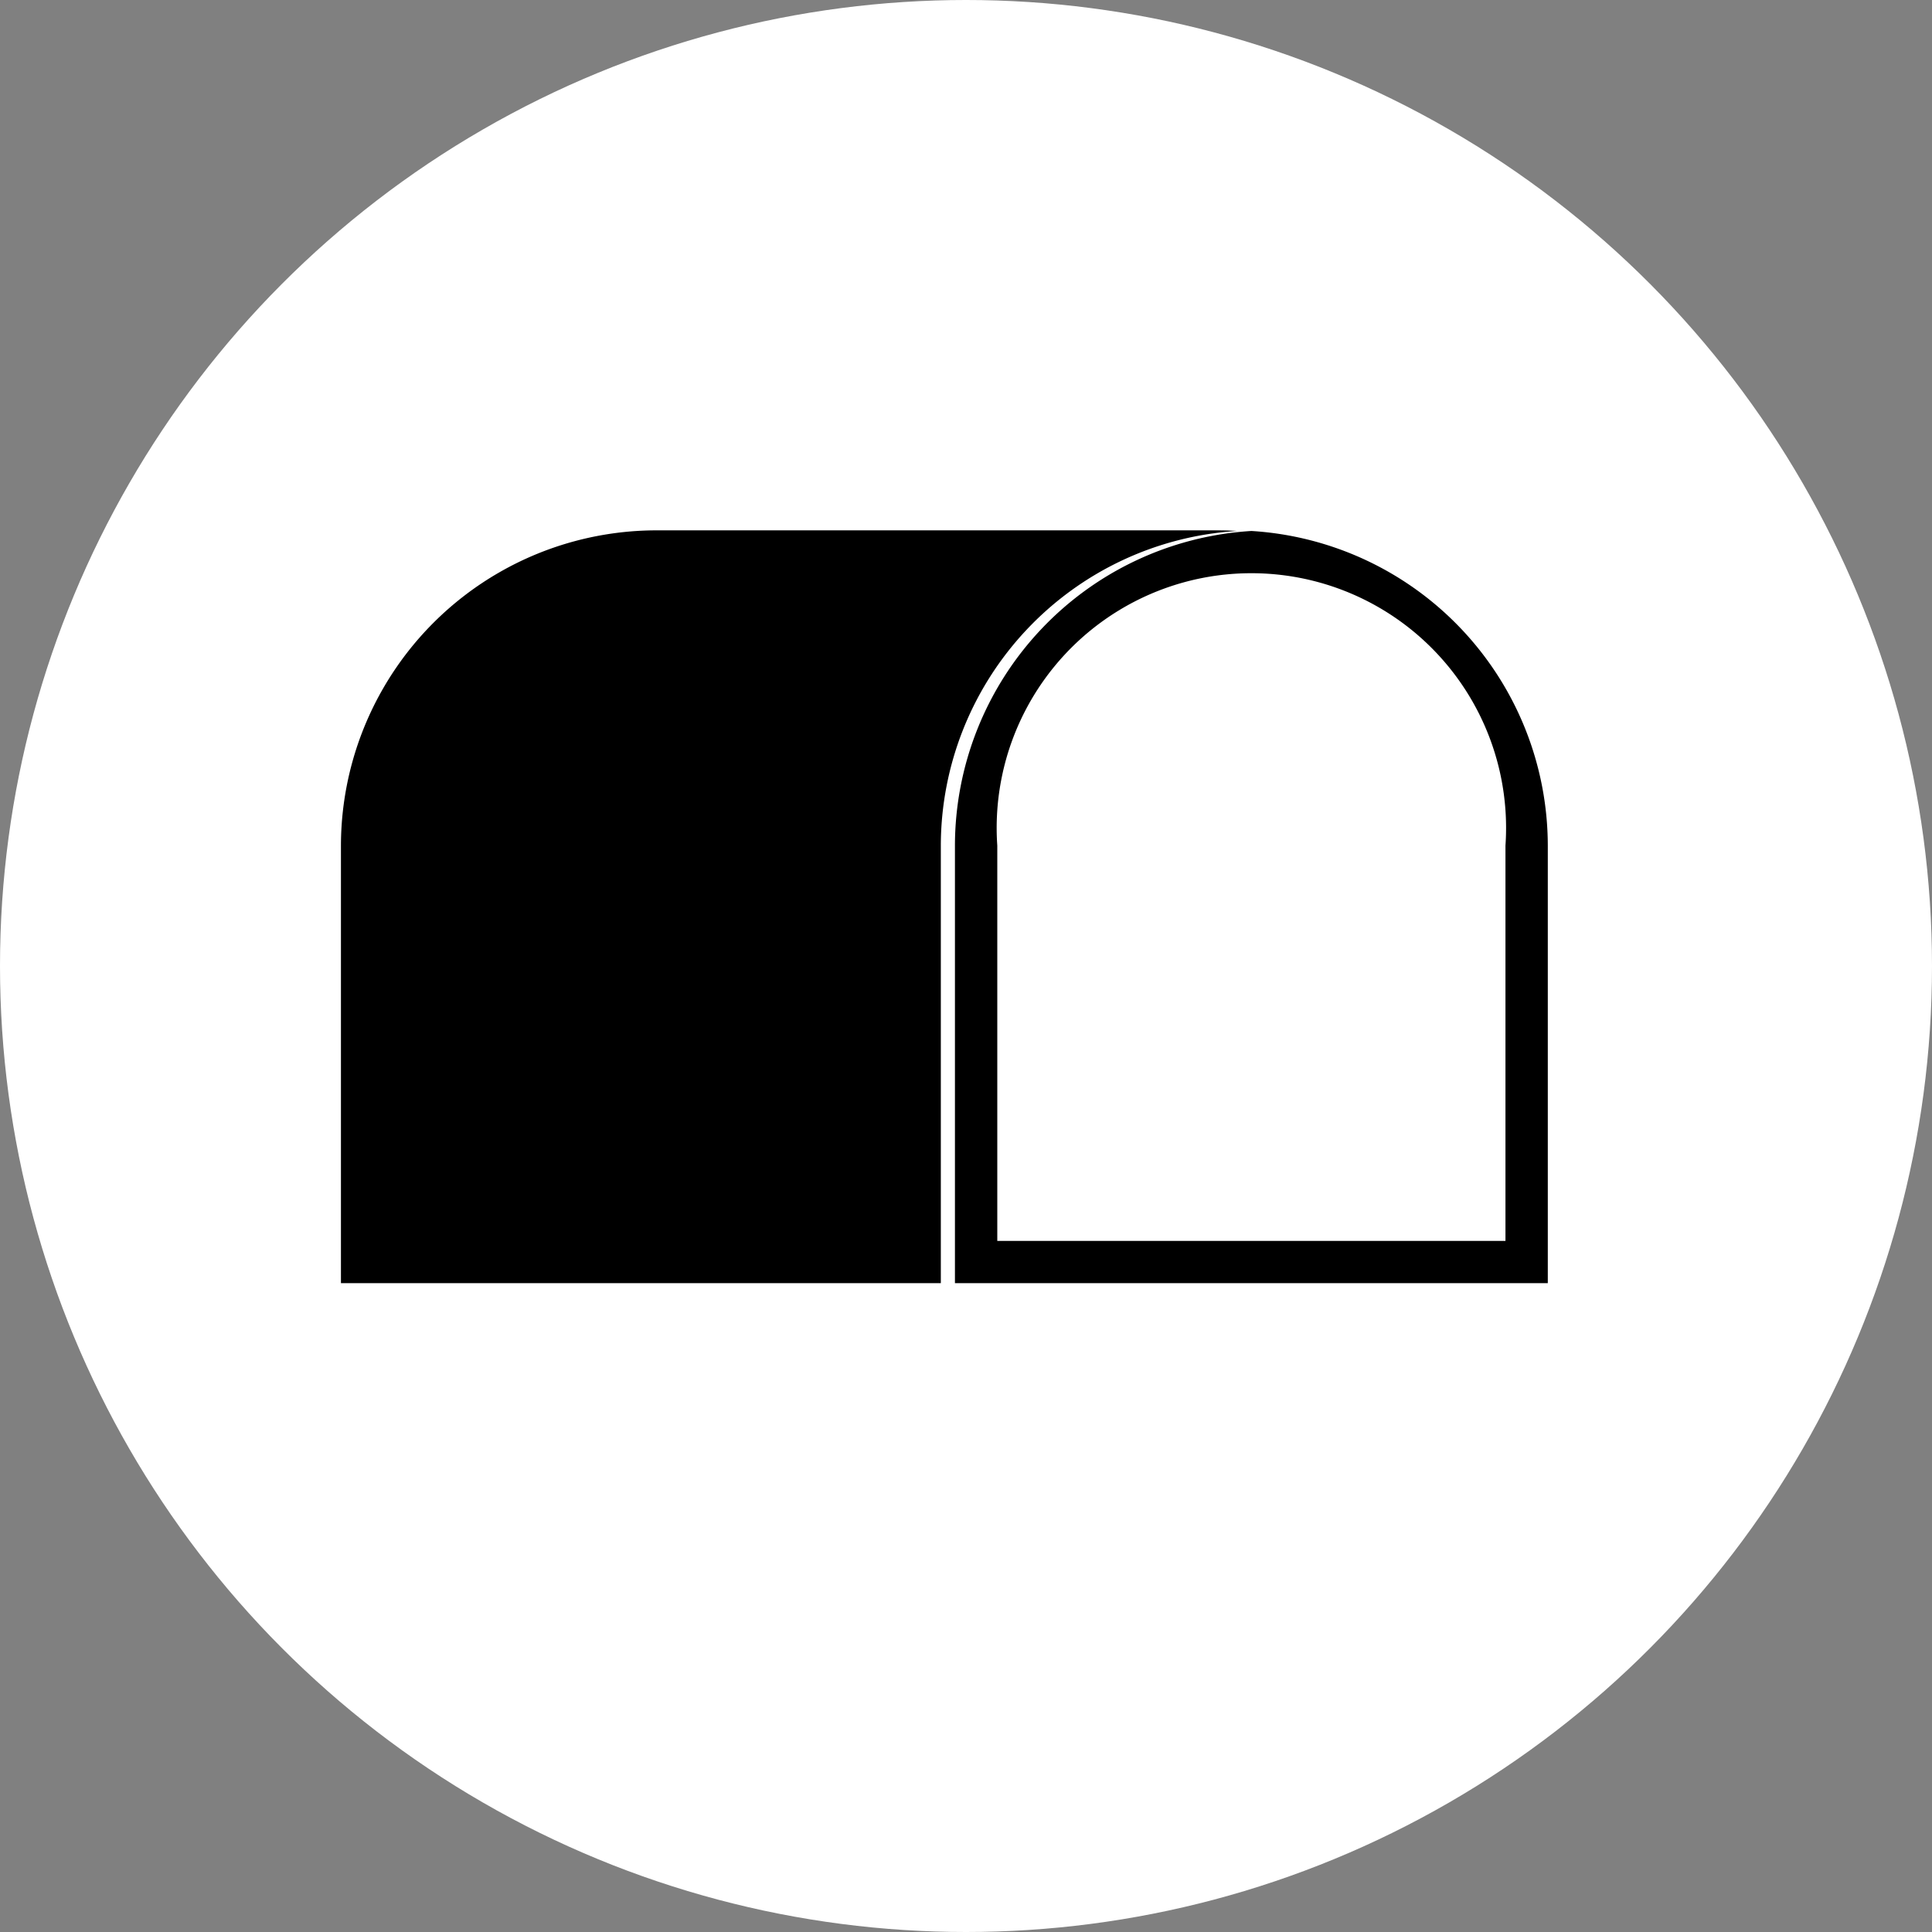
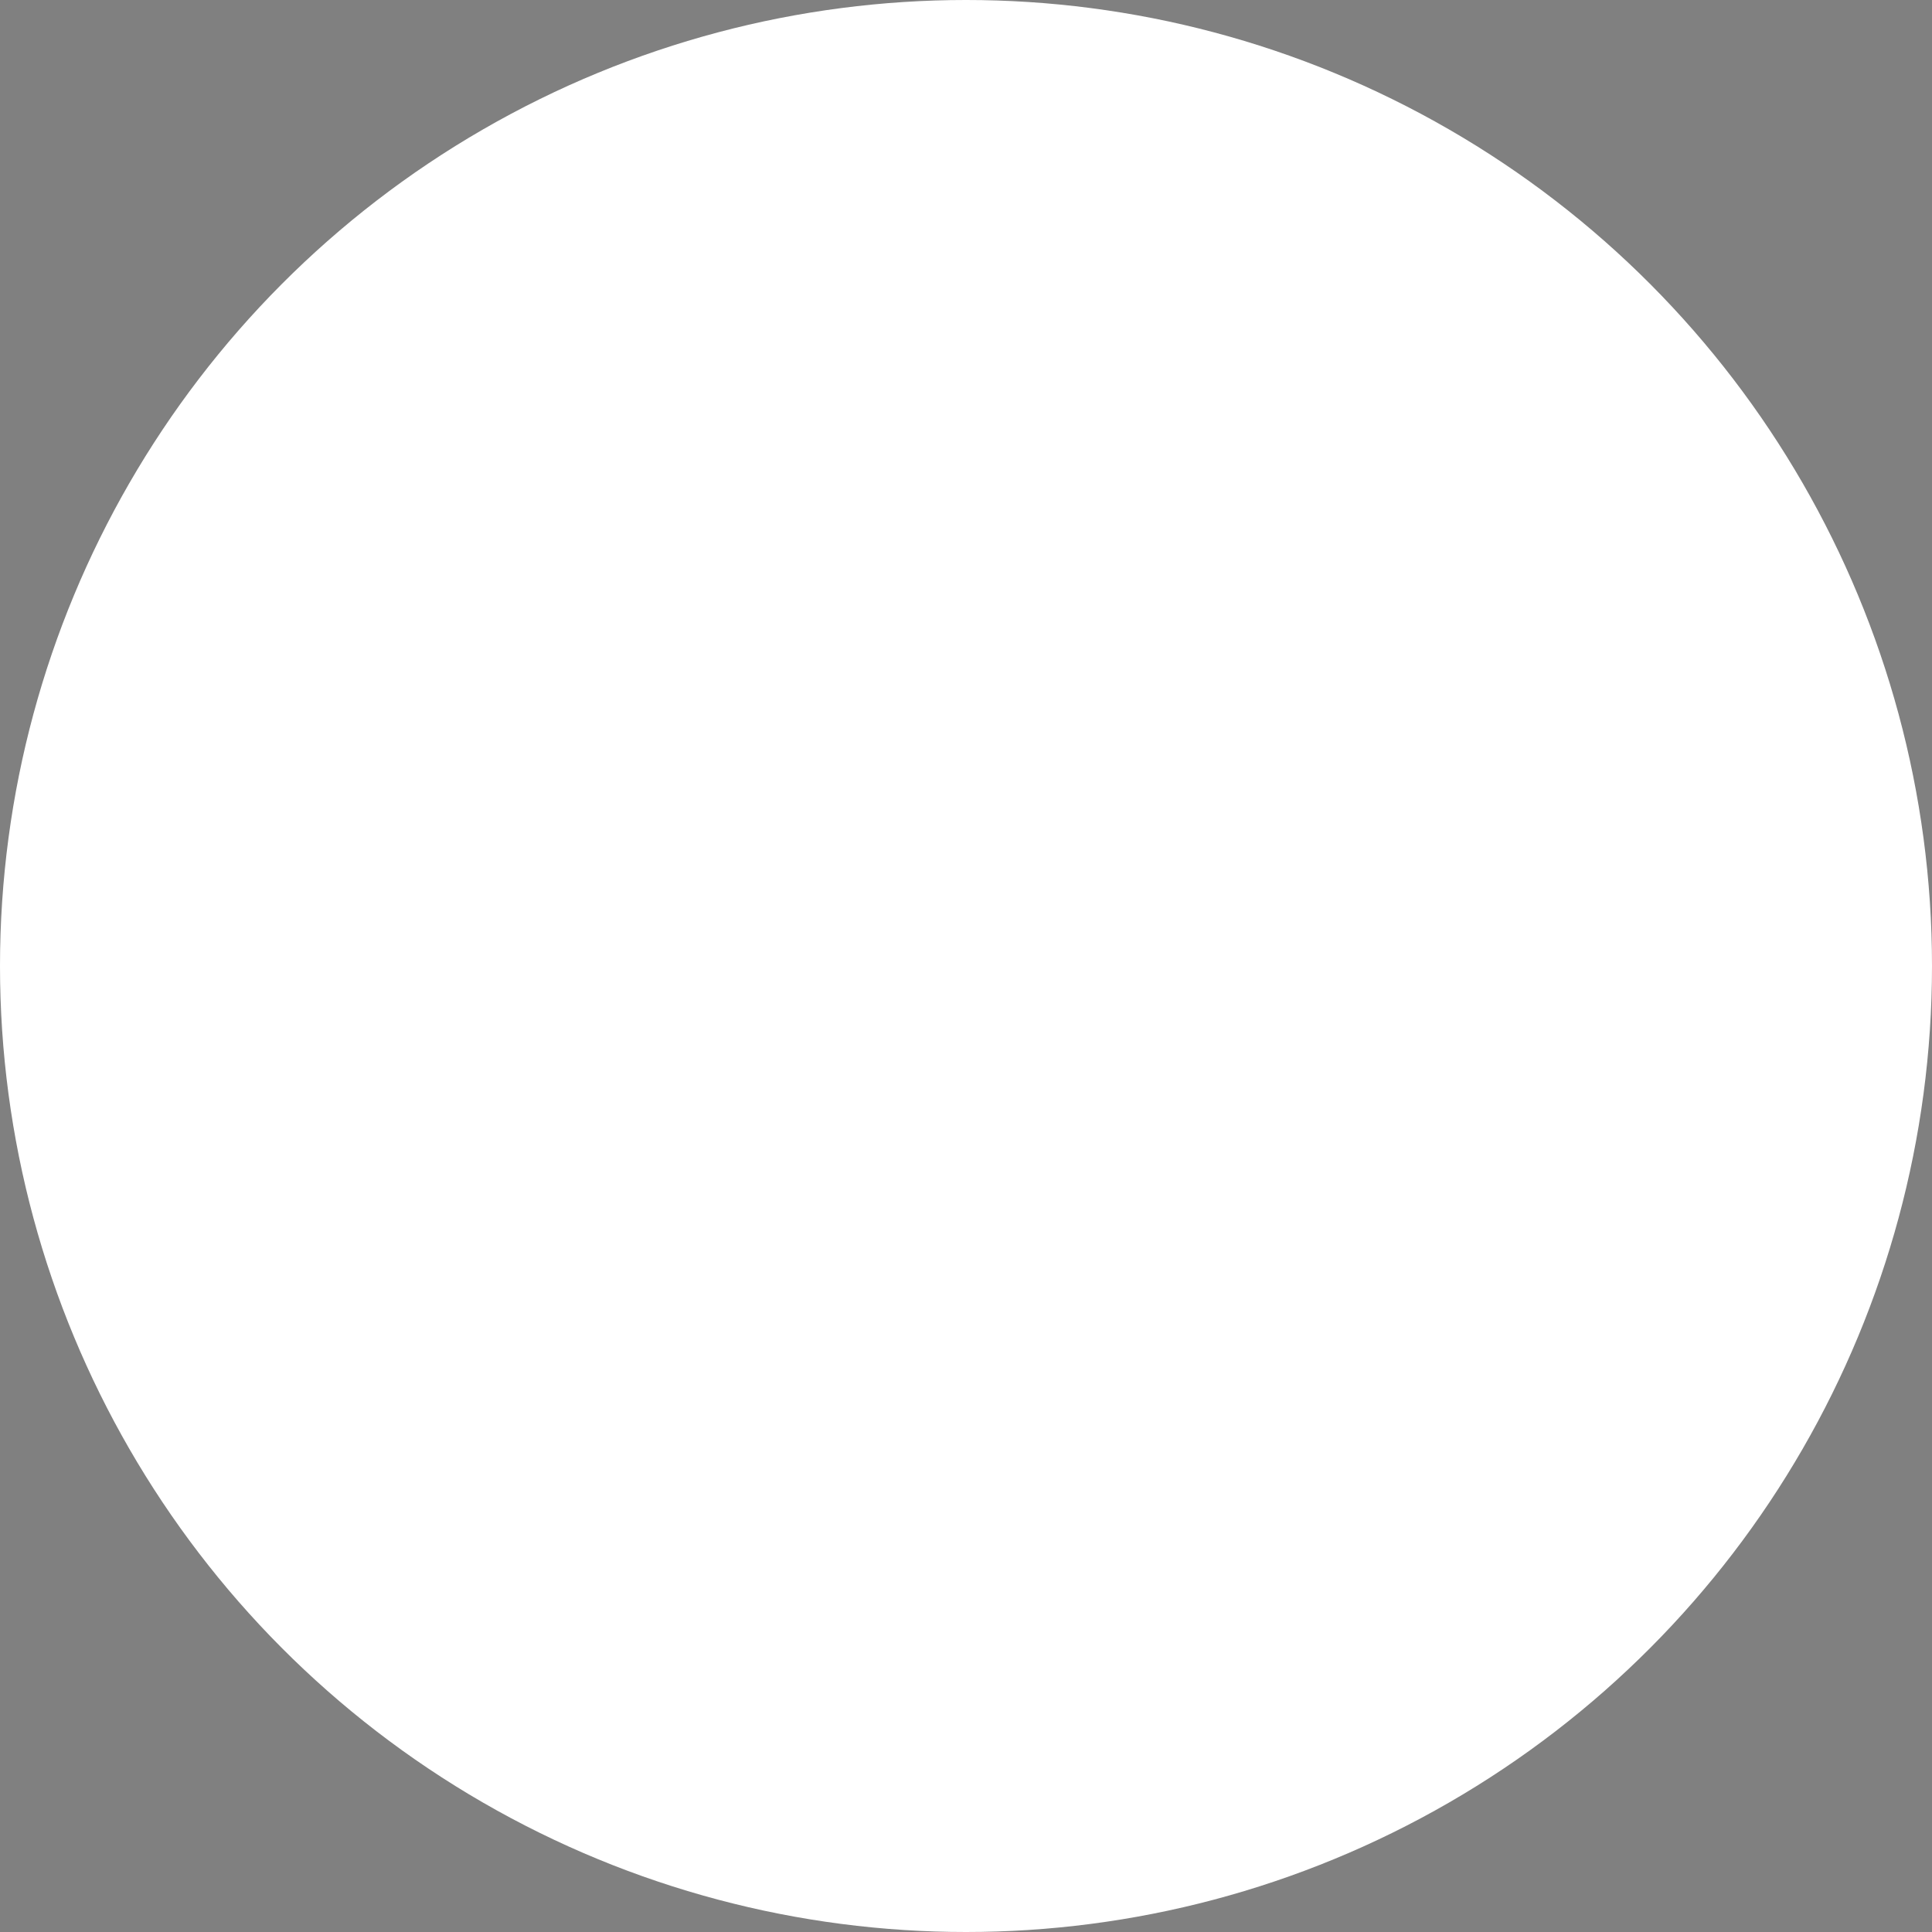
<svg xmlns="http://www.w3.org/2000/svg" id="guanfot1" width="102" height="102" viewBox="0 0 102 102">
  <rect x="0" y="0" width="102" height="102" fill="#808080" stroke="none" />
  <defs>
    <style>
      .cls-1 {
        fill: #fff;
      }

      .cls-2 {
        fill-rule: evenodd;
      }
    </style>
  </defs>
  <circle id="椭圆_1" data-name="椭圆 1" class="cls-1" cx="51" cy="51" r="51" />
-   <path id="guanfot1-2" data-name="guanfot1" class="cls-2" d="M781.321,636.033a16.665,16.665,0,0,0-15.65,16.61v23.1H734v-23.1A16.67,16.67,0,0,1,750.7,636h29.579C780.625,636,780.975,636.011,781.321,636.033Zm0.746,0a16.665,16.665,0,0,0-15.651,16.61v23.1h31.3v-23.1A16.665,16.665,0,0,0,782.067,636.033Zm13.414,37.481H768.652v-20.87a13.447,13.447,0,1,1,26.829,0v20.87Z" transform="translate(-716 -608)" />
</svg>